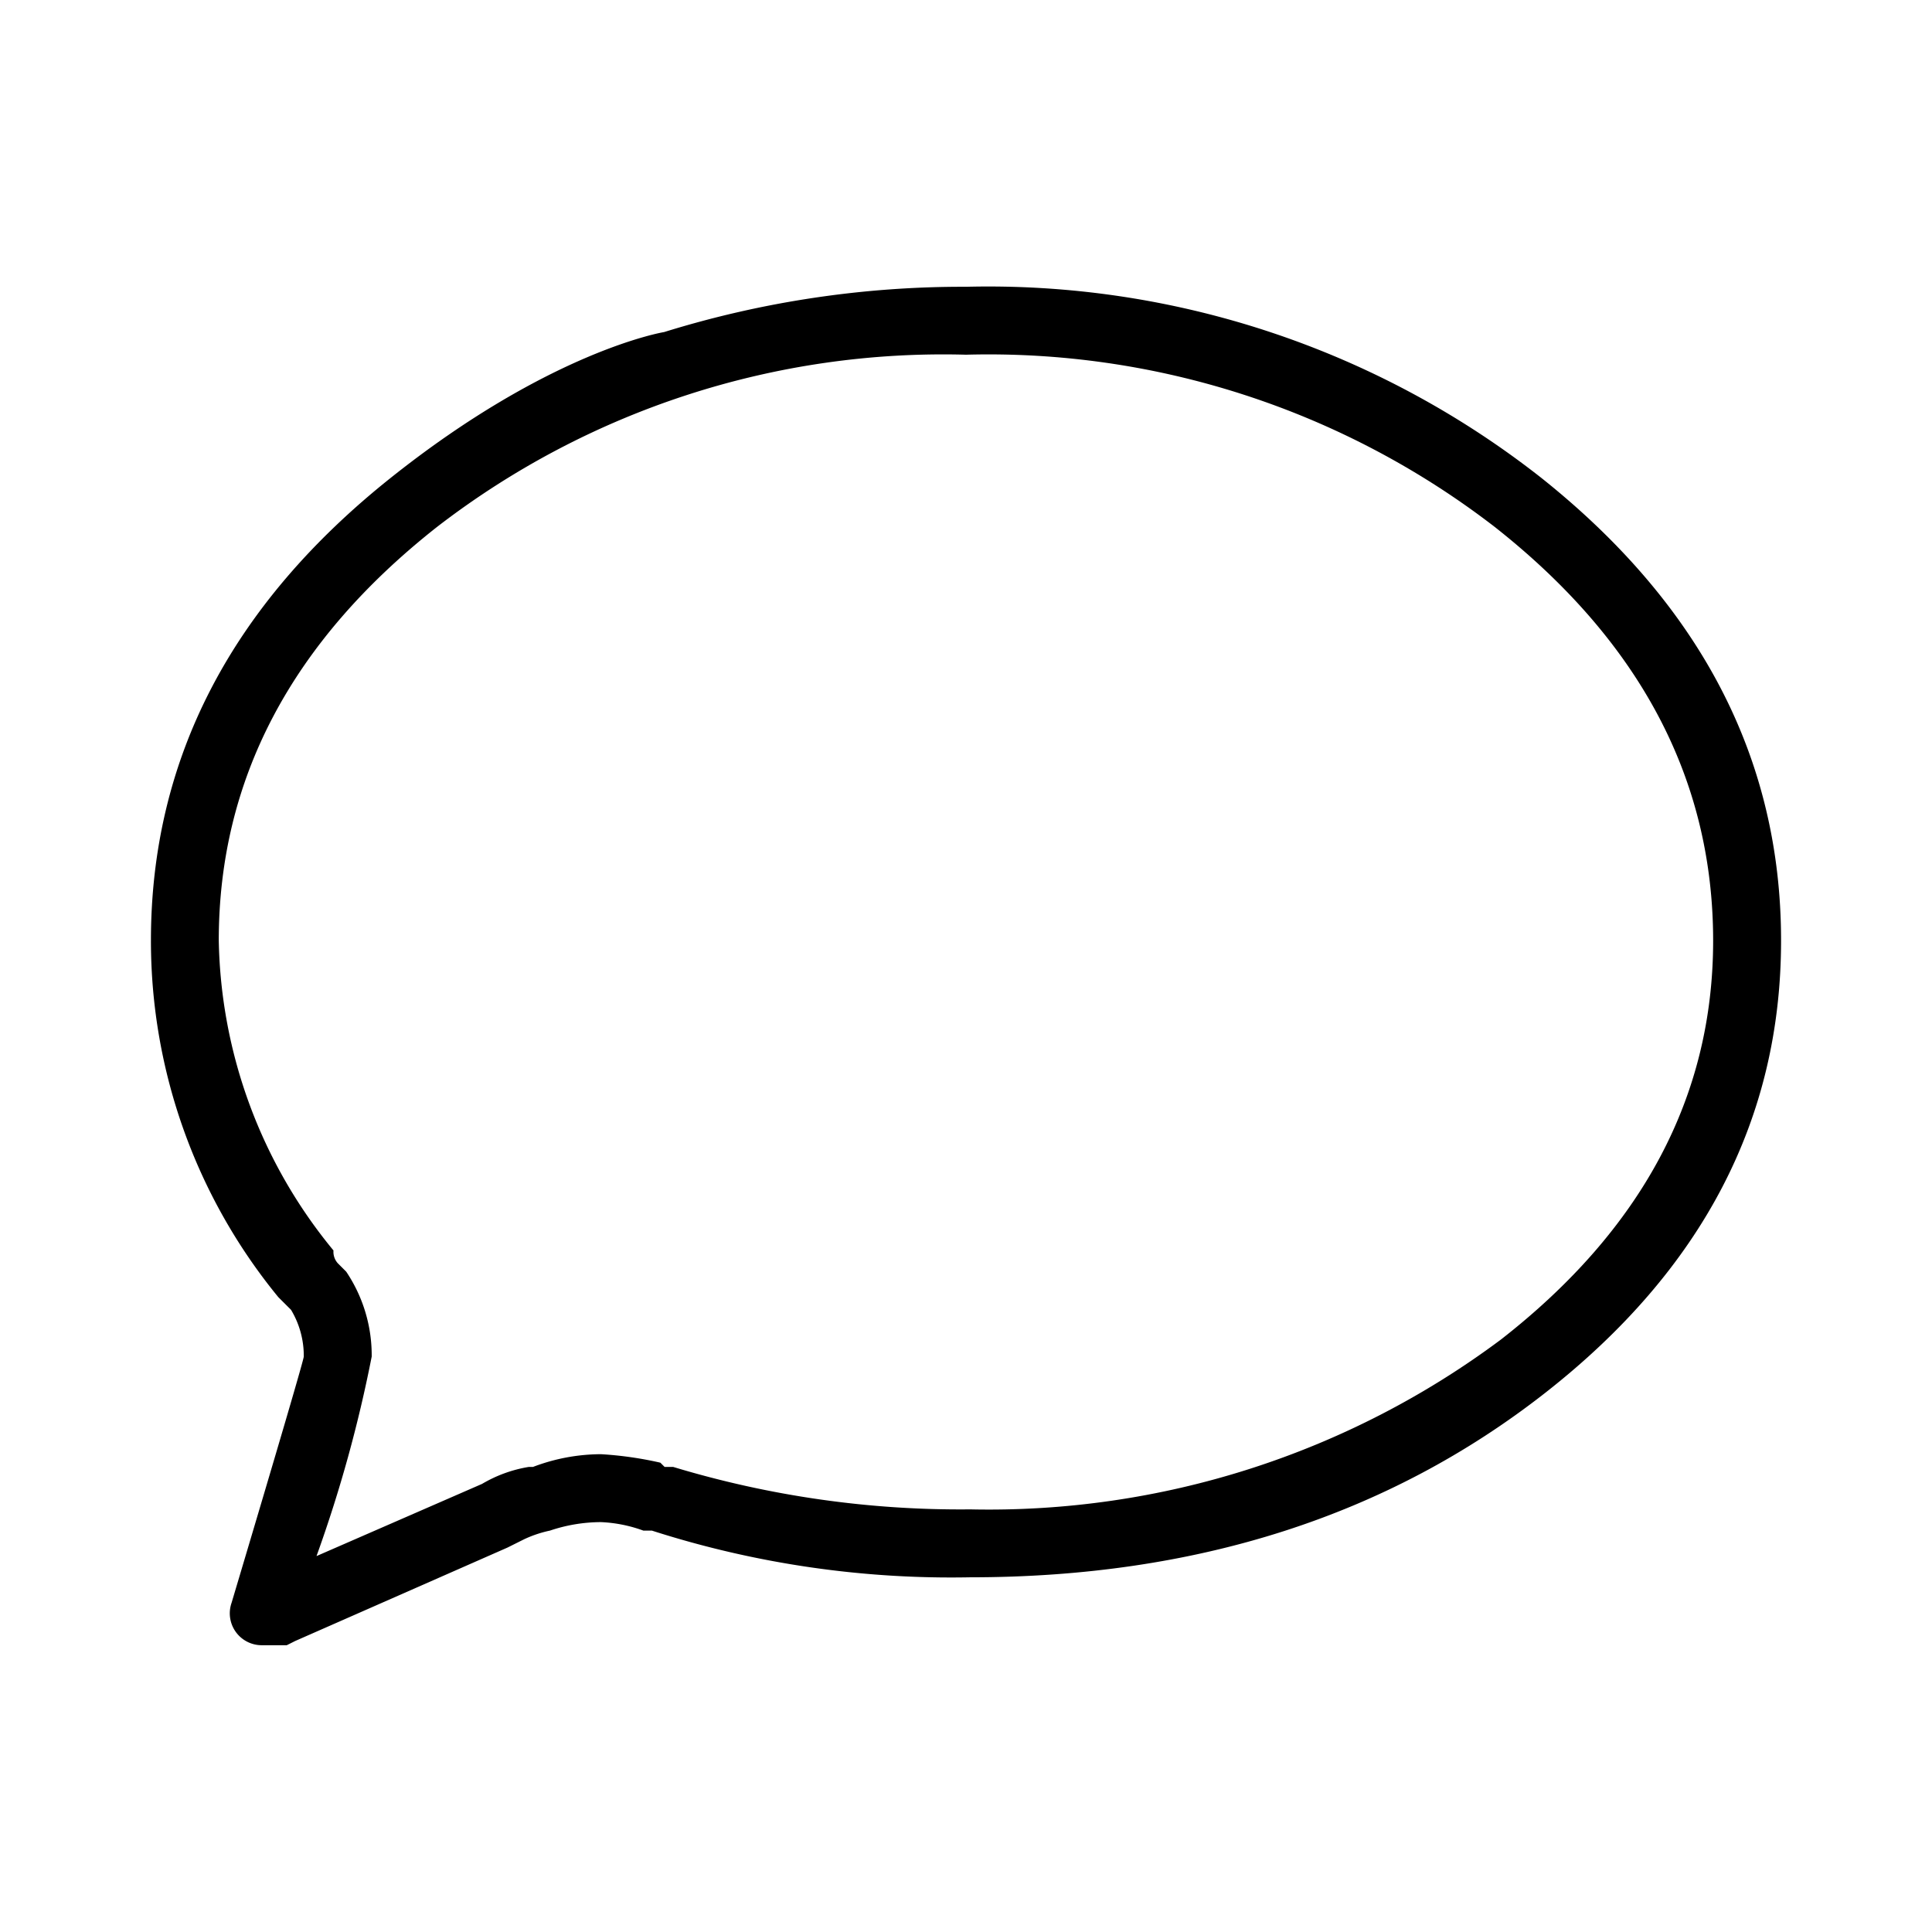
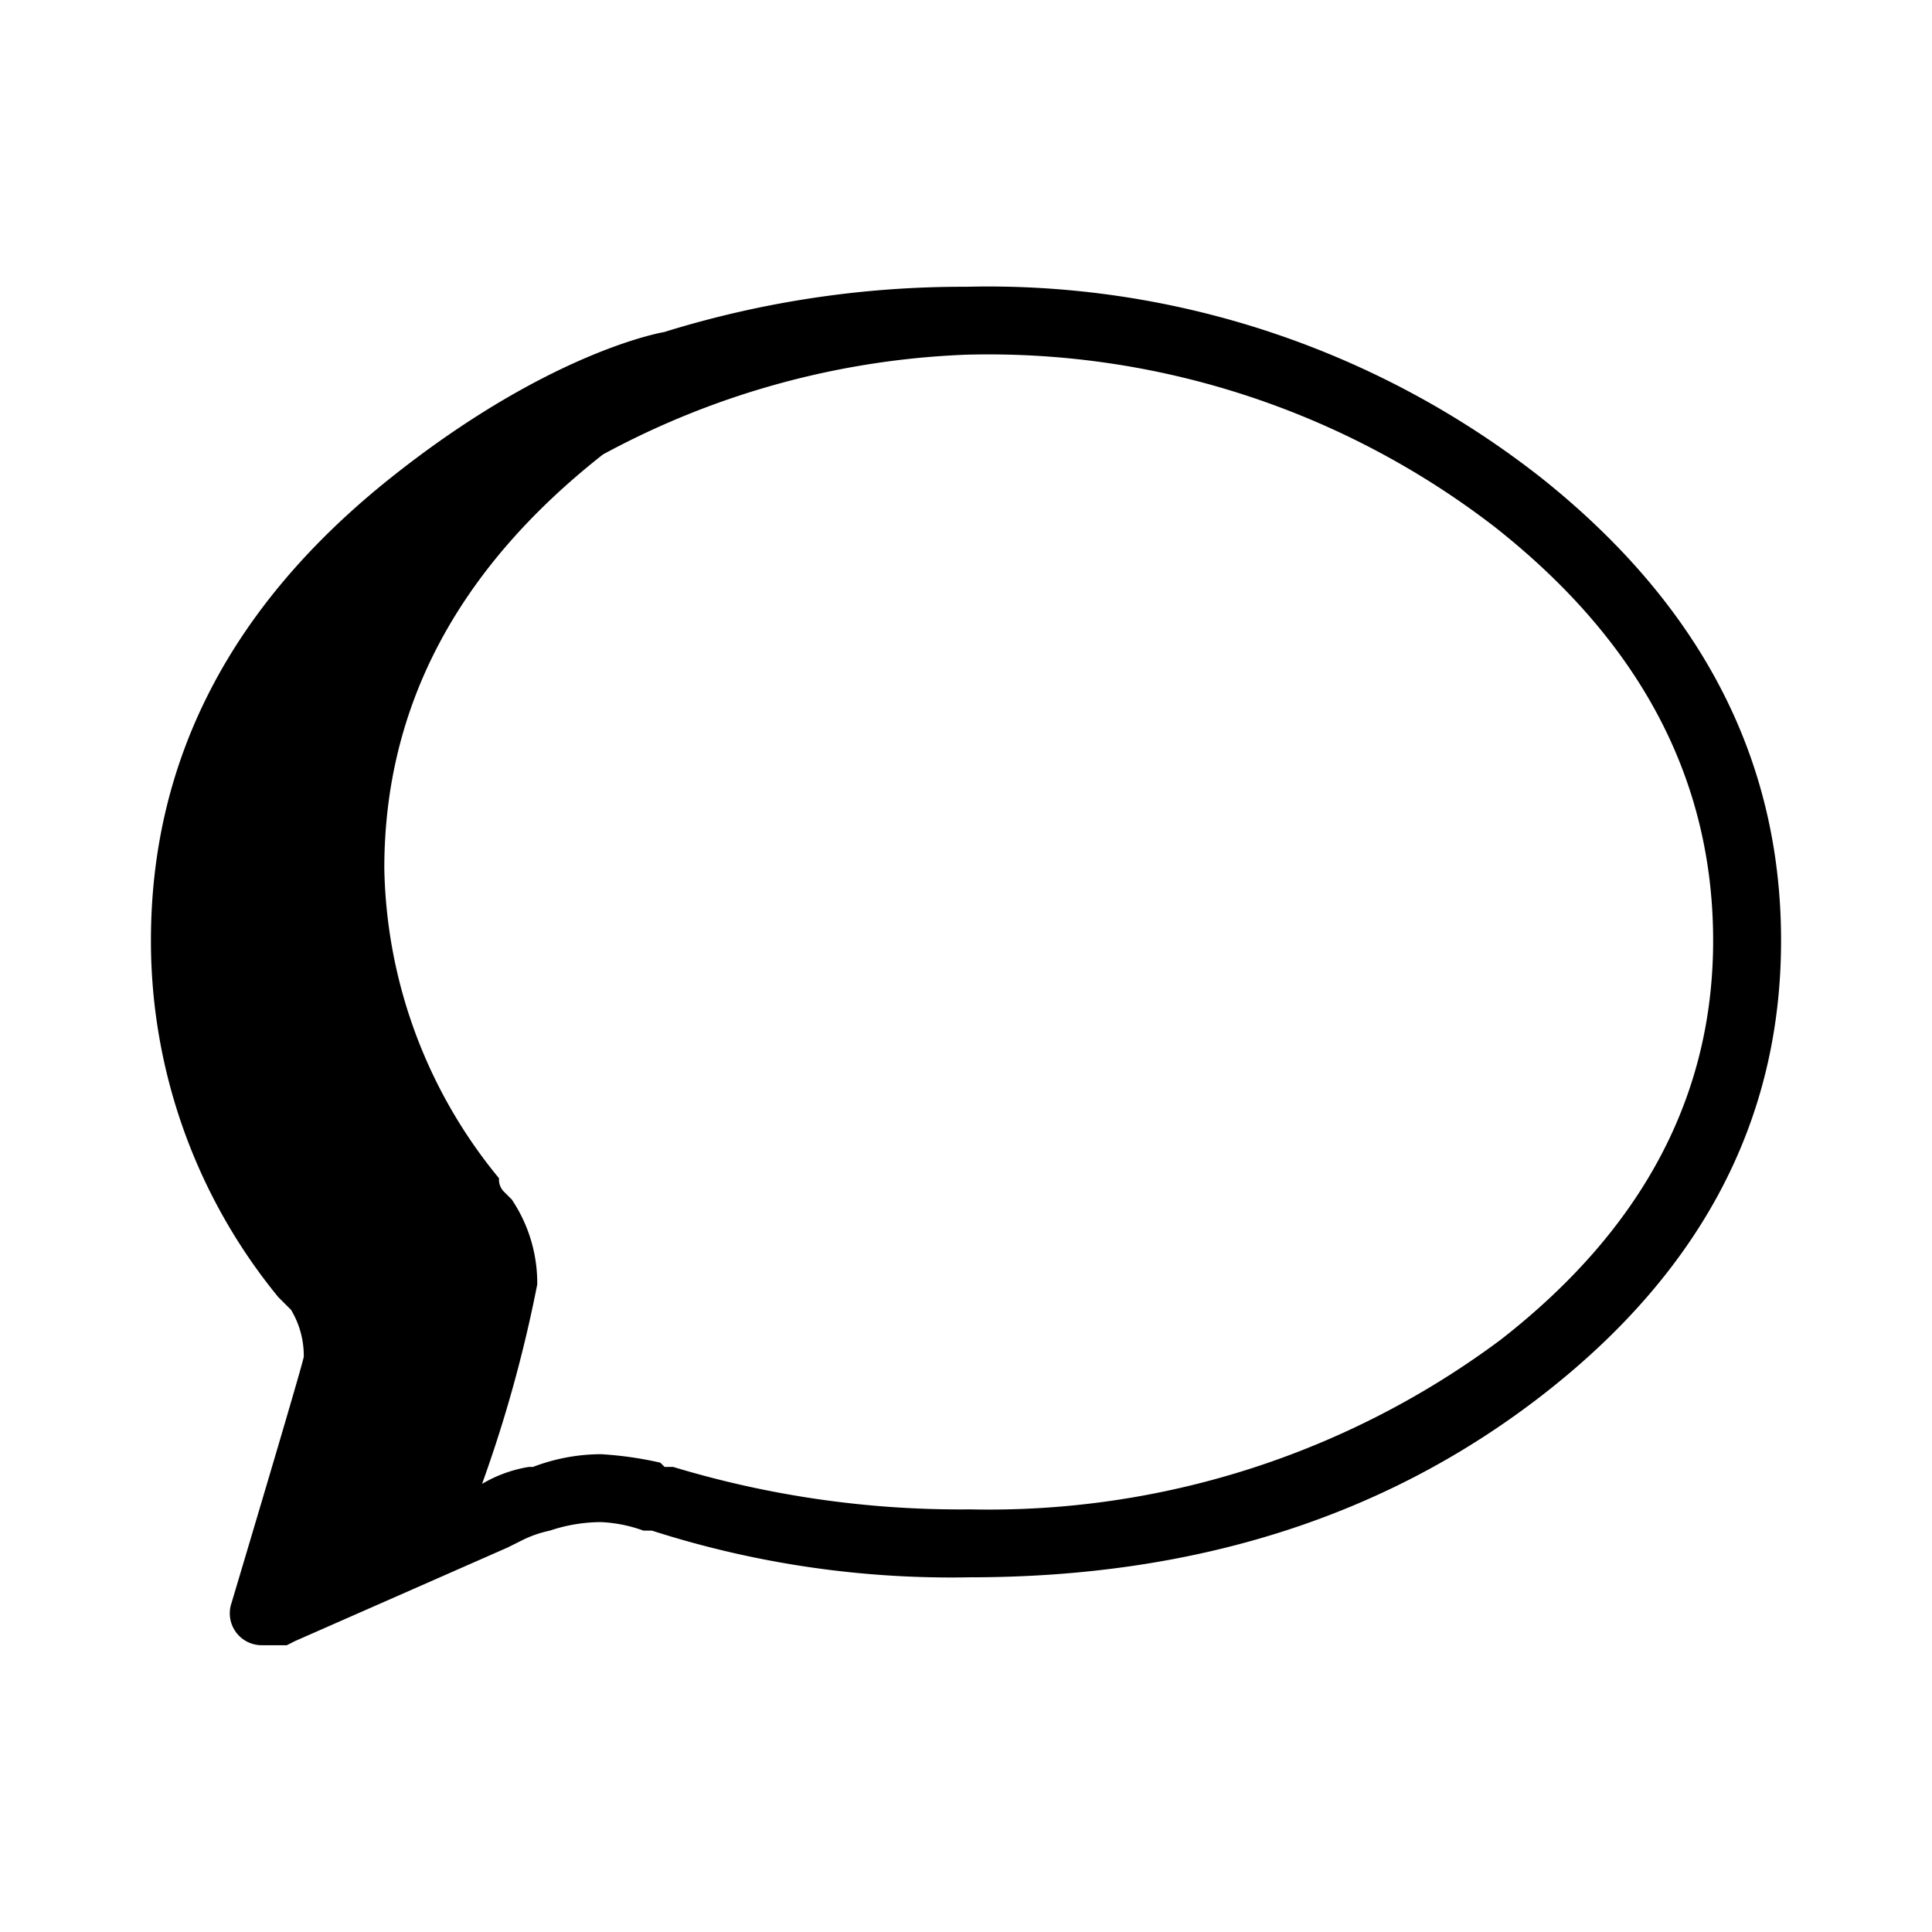
<svg xmlns="http://www.w3.org/2000/svg" width="64" height="64" viewBox="0 0 64 64">
  <defs>
    <style>
      .cls-1 {
        fill-rule: evenodd;
      }
    </style>
  </defs>
-   <path id="_" data-name="" class="cls-1" d="M56.75,31.156q0,7.736-7.031,13.219A28.353,28.353,0,0,1,32.141,50,32.832,32.832,0,0,1,22.3,48.594H22.016l-0.141-.141a11.967,11.967,0,0,0-1.969-.281,6.36,6.36,0,0,0-2.25.422H17.516a4.45,4.45,0,0,0-1.547.562l-5.484,2.391a44.92,44.92,0,0,0,1.828-6.609,4.963,4.963,0,0,0-.844-2.812l-0.281-.281a0.566,0.566,0,0,1-.141-0.422,16.588,16.588,0,0,1-3.8-10.266q0-8.016,7.242-13.711A27.452,27.452,0,0,1,32,11.75a27.461,27.461,0,0,1,17.508,5.7q7.241,5.7,7.242,13.711h0ZM5,31.156A18.616,18.616,0,0,0,9.219,42.969l0.563,0.562-0.141-.141a2.954,2.954,0,0,1,.422,1.547q0,0.142-2.391,8.156A1.057,1.057,0,0,0,8.656,54.5H9.5l0.281-.141,7.031-3.094,0.563-.281a3.935,3.935,0,0,1,.844-0.281h0a5.33,5.33,0,0,1,1.687-.281,4.66,4.66,0,0,1,1.406.281h0.281A32.427,32.427,0,0,0,32.141,52.25q11.249,0,19.055-6.117T59,31.156q0-9-7.945-15.328A29.646,29.646,0,0,0,32,9.5,33.328,33.328,0,0,0,22,11s-3.759.609-9.055,4.828S5,25.158,5,31.156H5Z" />
+   <path id="_" data-name="" class="cls-1" d="M56.75,31.156q0,7.736-7.031,13.219A28.353,28.353,0,0,1,32.141,50,32.832,32.832,0,0,1,22.3,48.594H22.016l-0.141-.141a11.967,11.967,0,0,0-1.969-.281,6.36,6.36,0,0,0-2.25.422H17.516a4.45,4.45,0,0,0-1.547.562a44.92,44.92,0,0,0,1.828-6.609,4.963,4.963,0,0,0-.844-2.812l-0.281-.281a0.566,0.566,0,0,1-.141-0.422,16.588,16.588,0,0,1-3.8-10.266q0-8.016,7.242-13.711A27.452,27.452,0,0,1,32,11.75a27.461,27.461,0,0,1,17.508,5.7q7.241,5.7,7.242,13.711h0ZM5,31.156A18.616,18.616,0,0,0,9.219,42.969l0.563,0.562-0.141-.141a2.954,2.954,0,0,1,.422,1.547q0,0.142-2.391,8.156A1.057,1.057,0,0,0,8.656,54.5H9.5l0.281-.141,7.031-3.094,0.563-.281a3.935,3.935,0,0,1,.844-0.281h0a5.33,5.33,0,0,1,1.687-.281,4.66,4.66,0,0,1,1.406.281h0.281A32.427,32.427,0,0,0,32.141,52.25q11.249,0,19.055-6.117T59,31.156q0-9-7.945-15.328A29.646,29.646,0,0,0,32,9.5,33.328,33.328,0,0,0,22,11s-3.759.609-9.055,4.828S5,25.158,5,31.156H5Z" />
</svg>